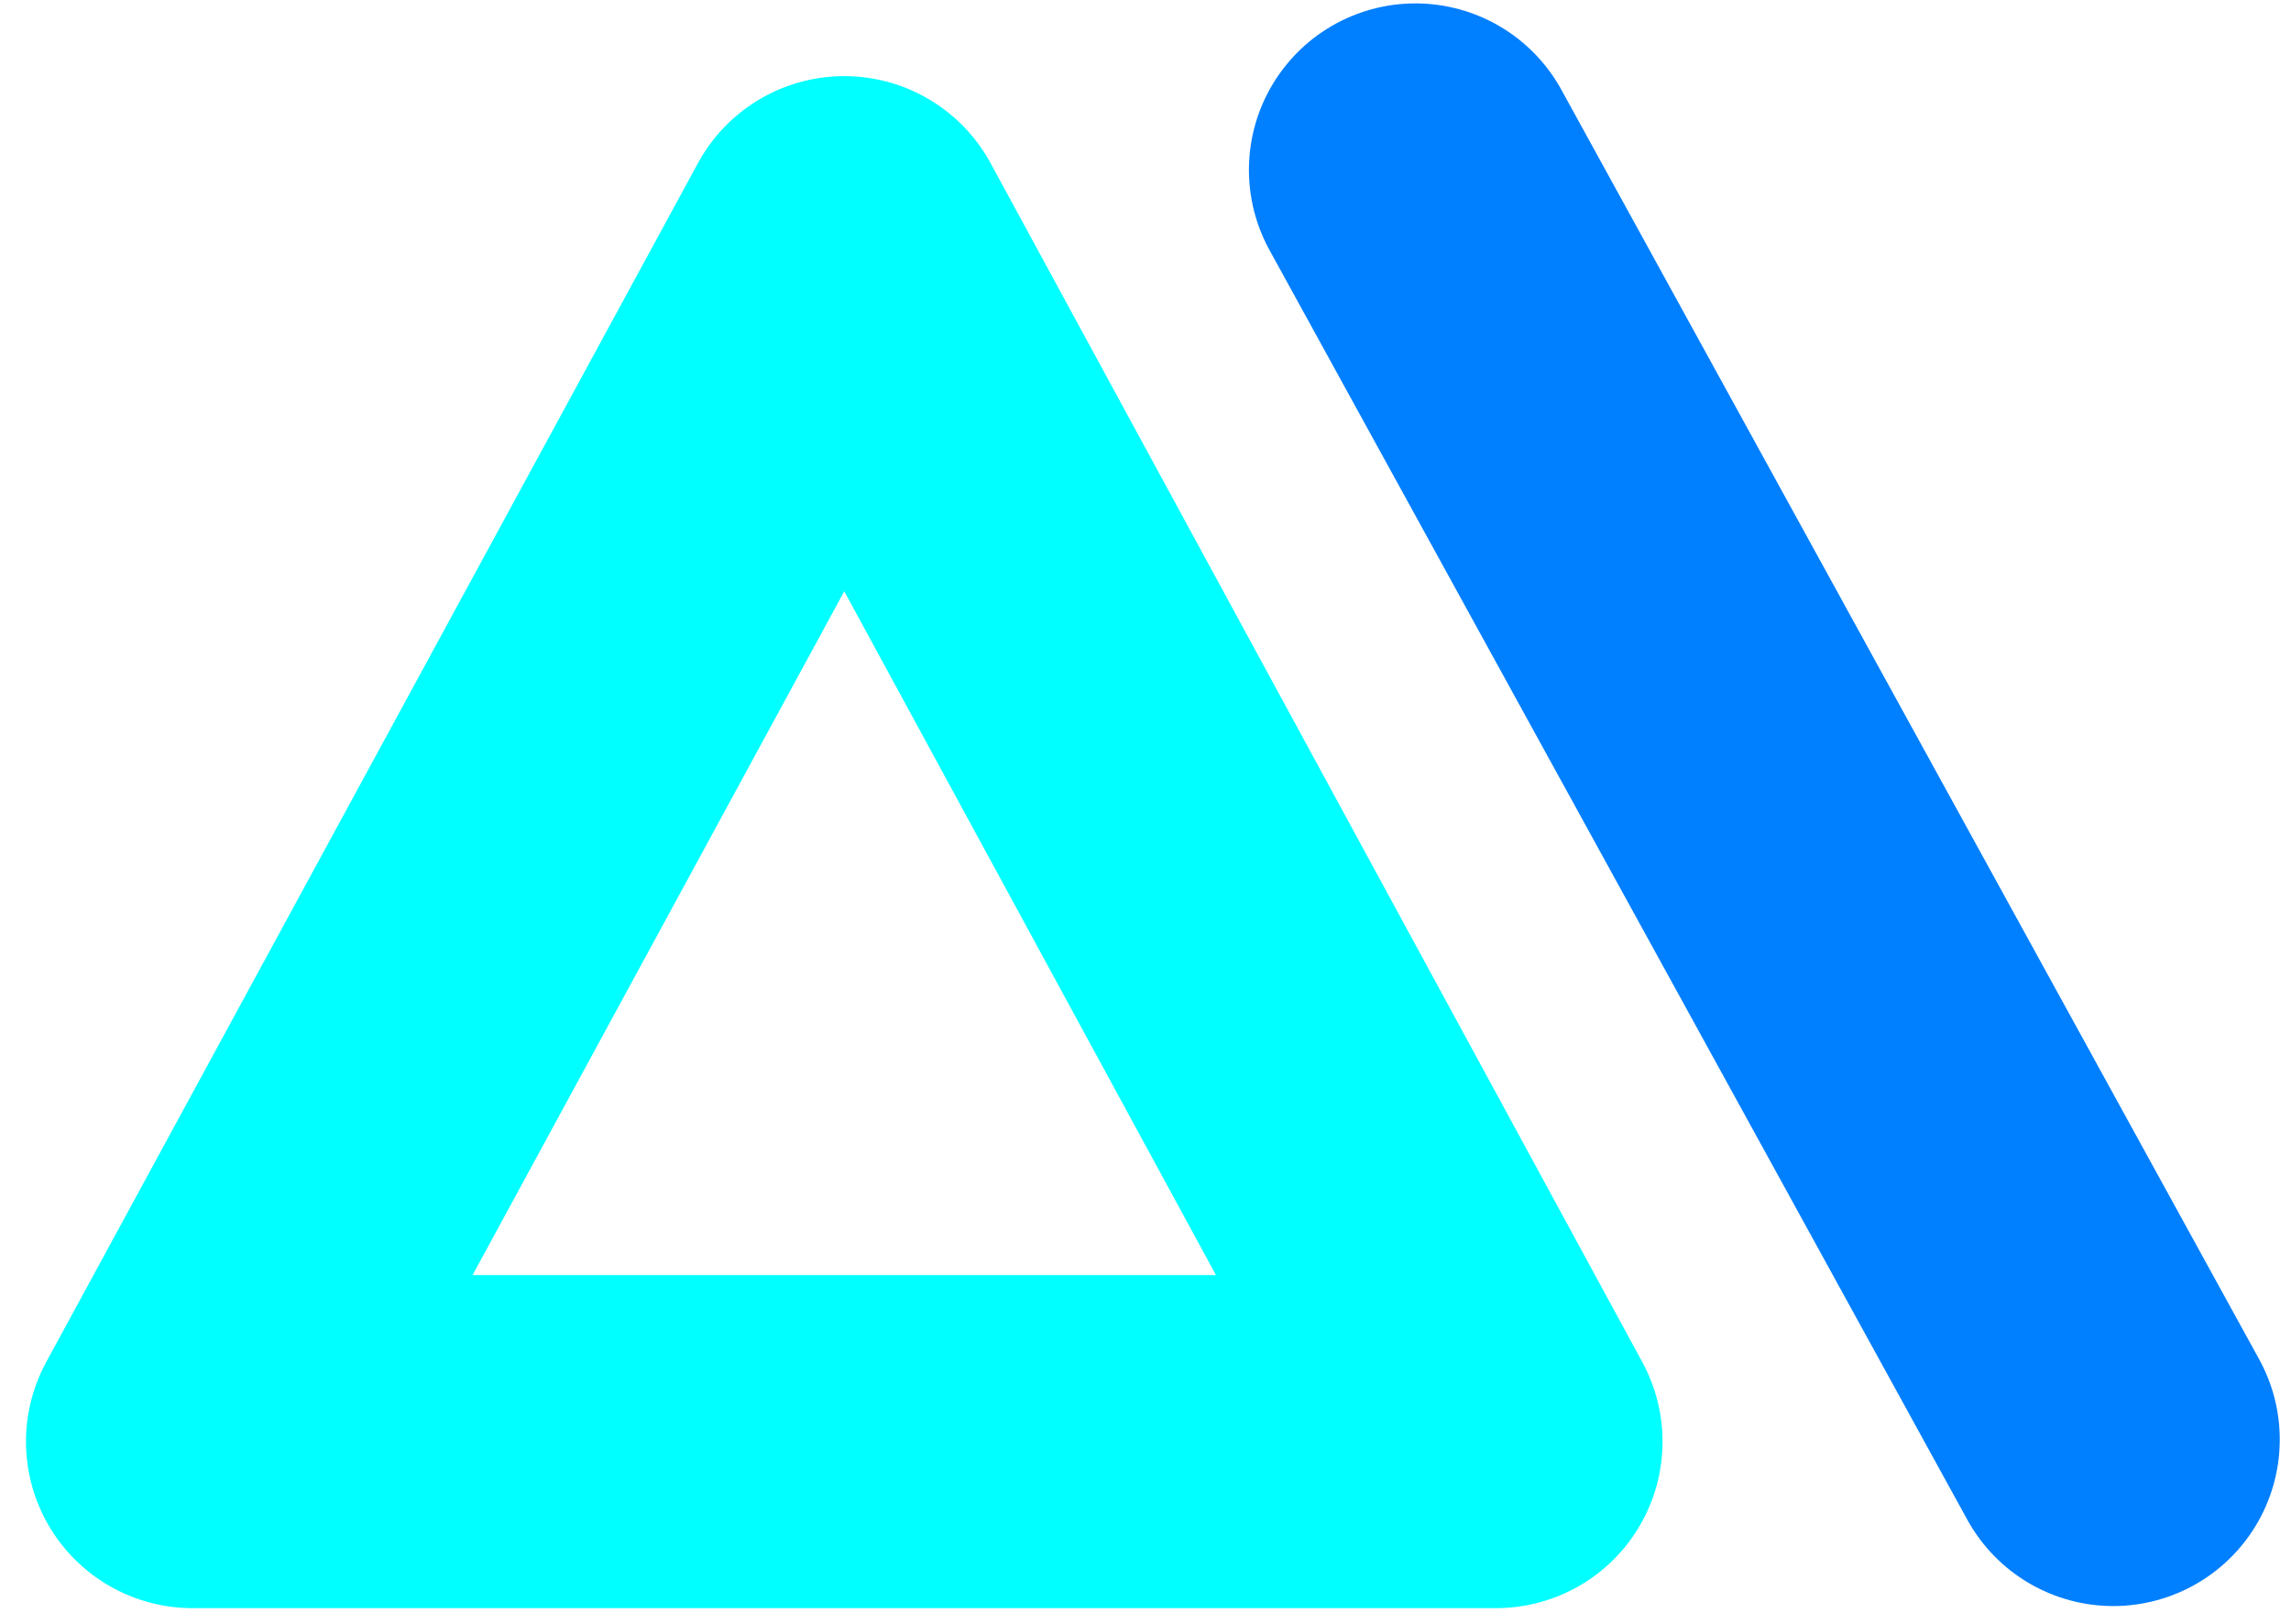
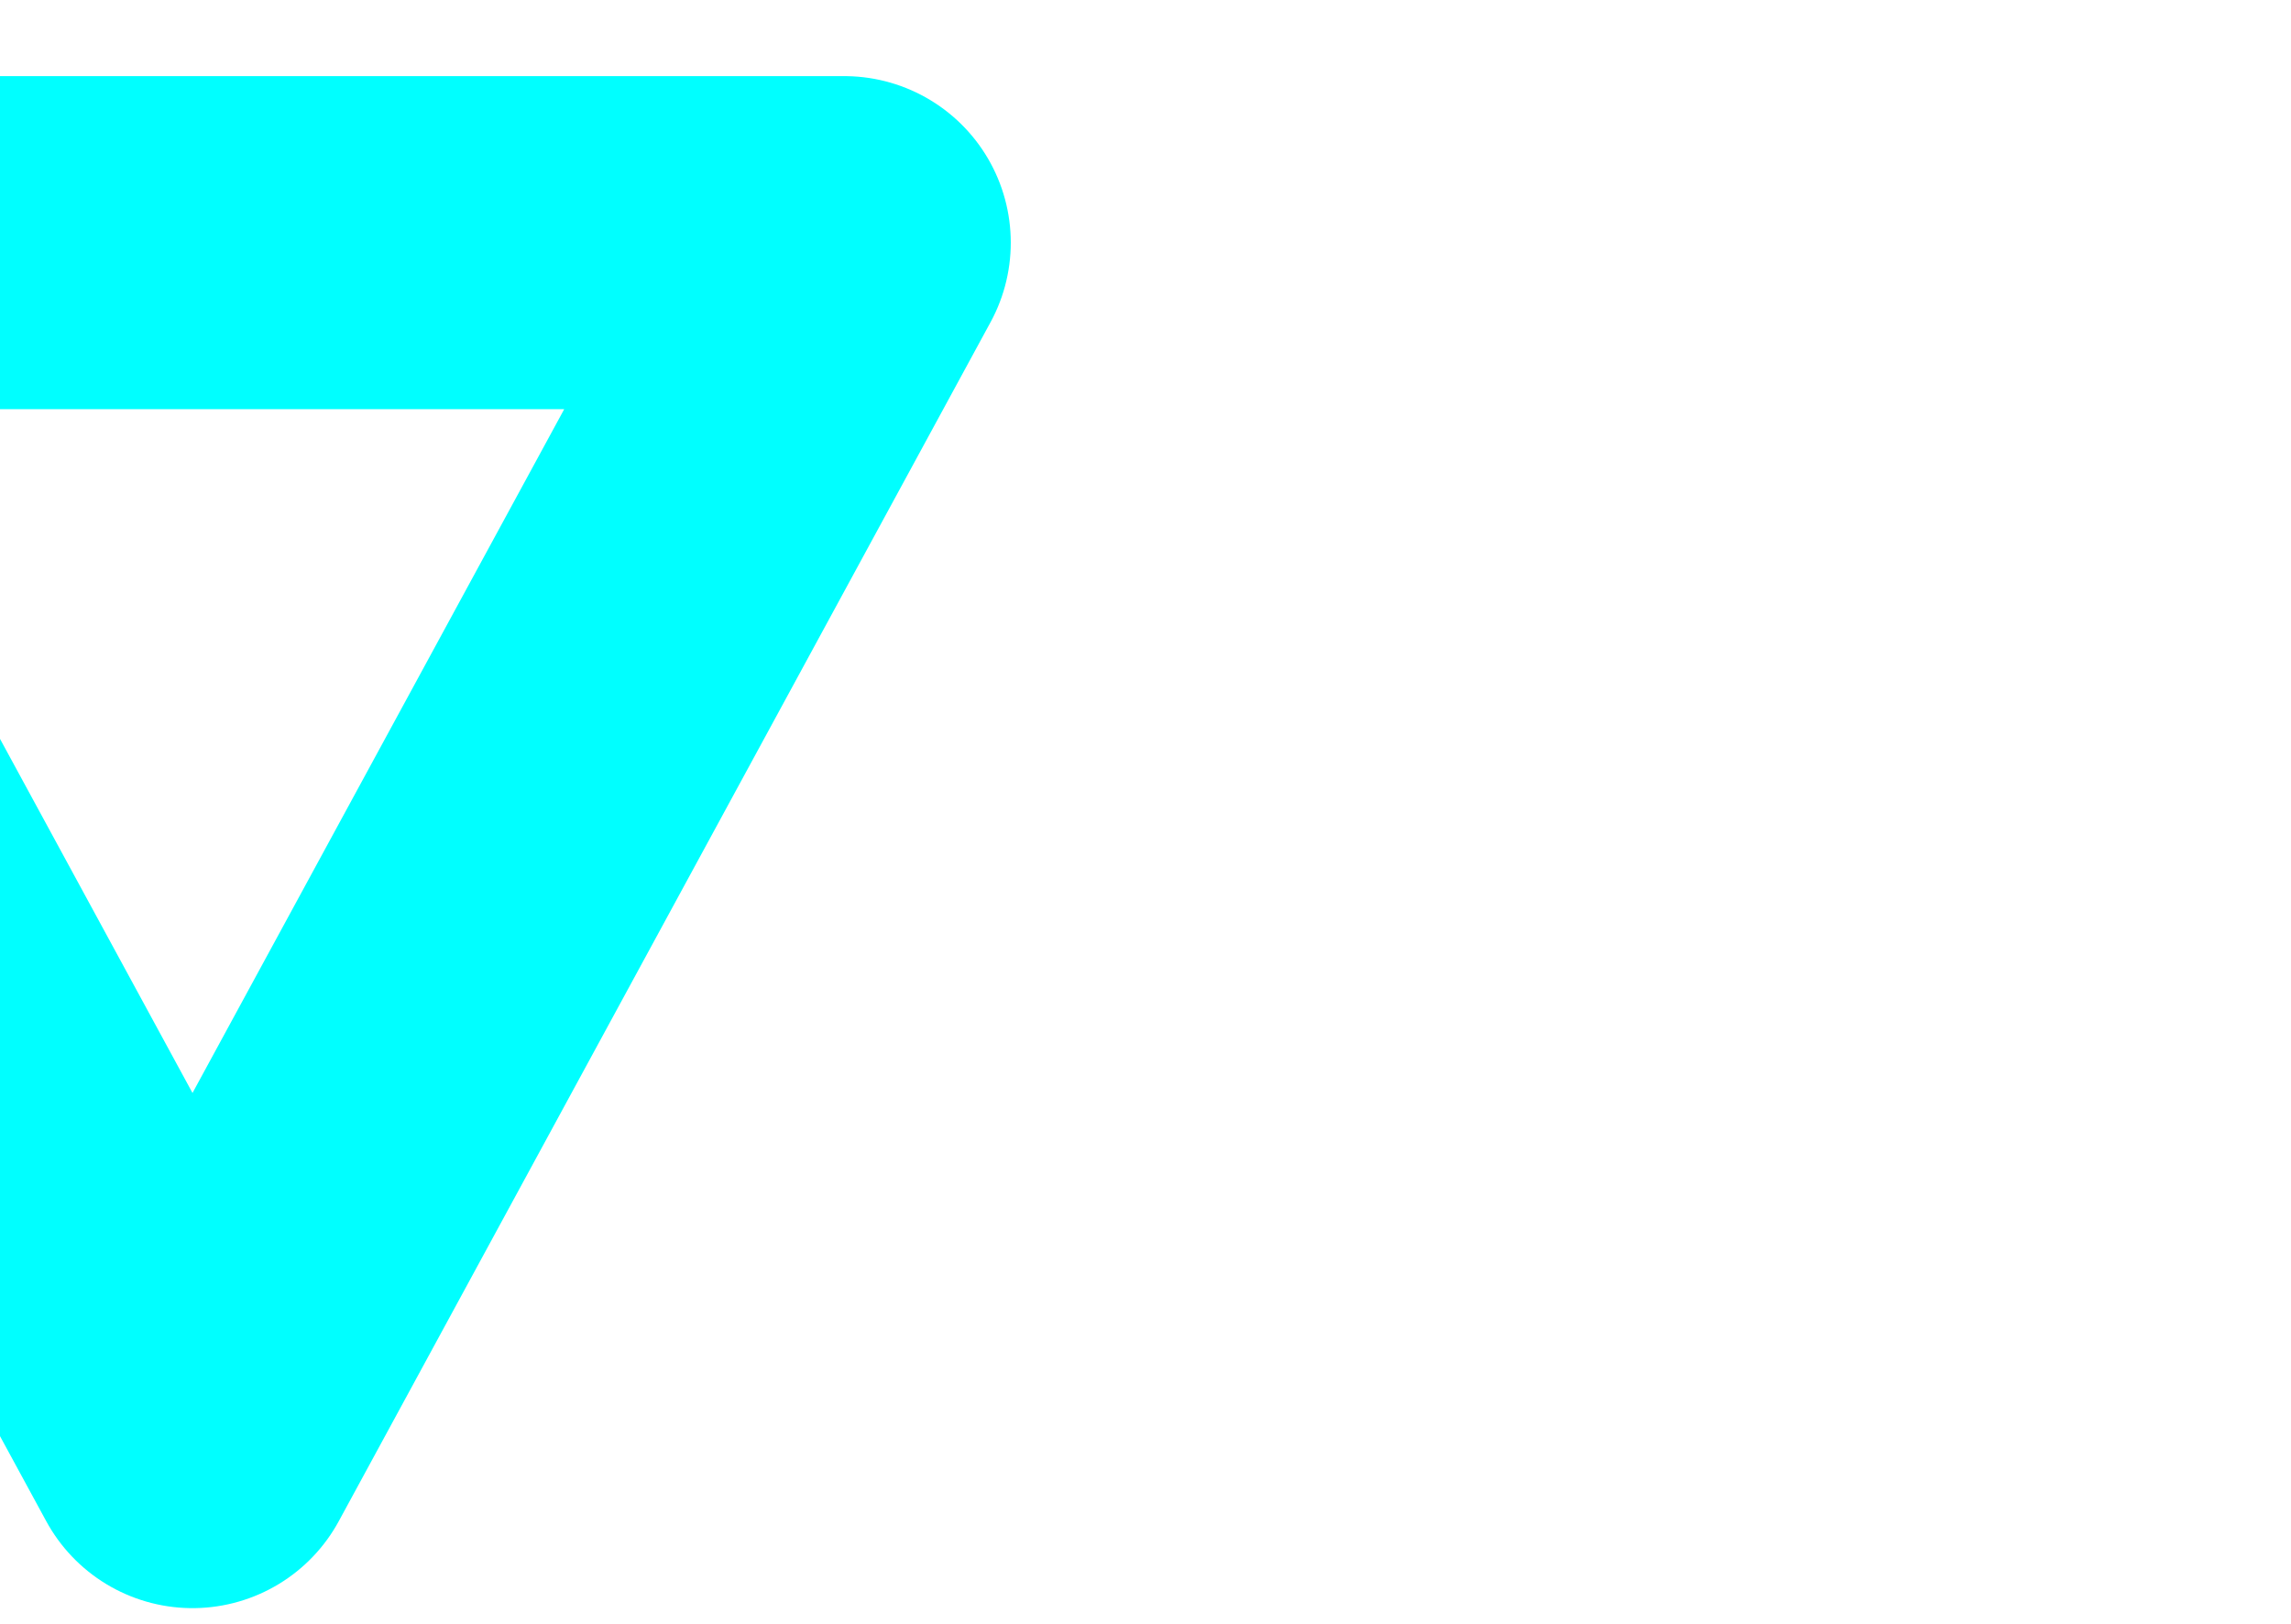
<svg xmlns="http://www.w3.org/2000/svg" viewBox="187 218 227.32 170.7" width="232.32" height="164.7">
  <g>
    <title>Layer 1</title>
-     <path stroke="#00ffff" stroke-width="35" stroke-linejoin="round" id="svg_3" d="m200.5,369.5l68.5,-126l68.5,126l-137,0z" fill="none" />
-     <line transform="rotate(-1.013 349.608 282.078)" stroke="#007fff" id="svg_4" y2="370.2" x2="400.82" y1="235.5" x1="329.85" stroke-width="35" stroke-linecap="round" fill="none" />
+     <path stroke="#00ffff" stroke-width="35" stroke-linejoin="round" id="svg_3" d="m200.5,369.5l68.5,-126l-137,0z" fill="none" />
  </g>
</svg>